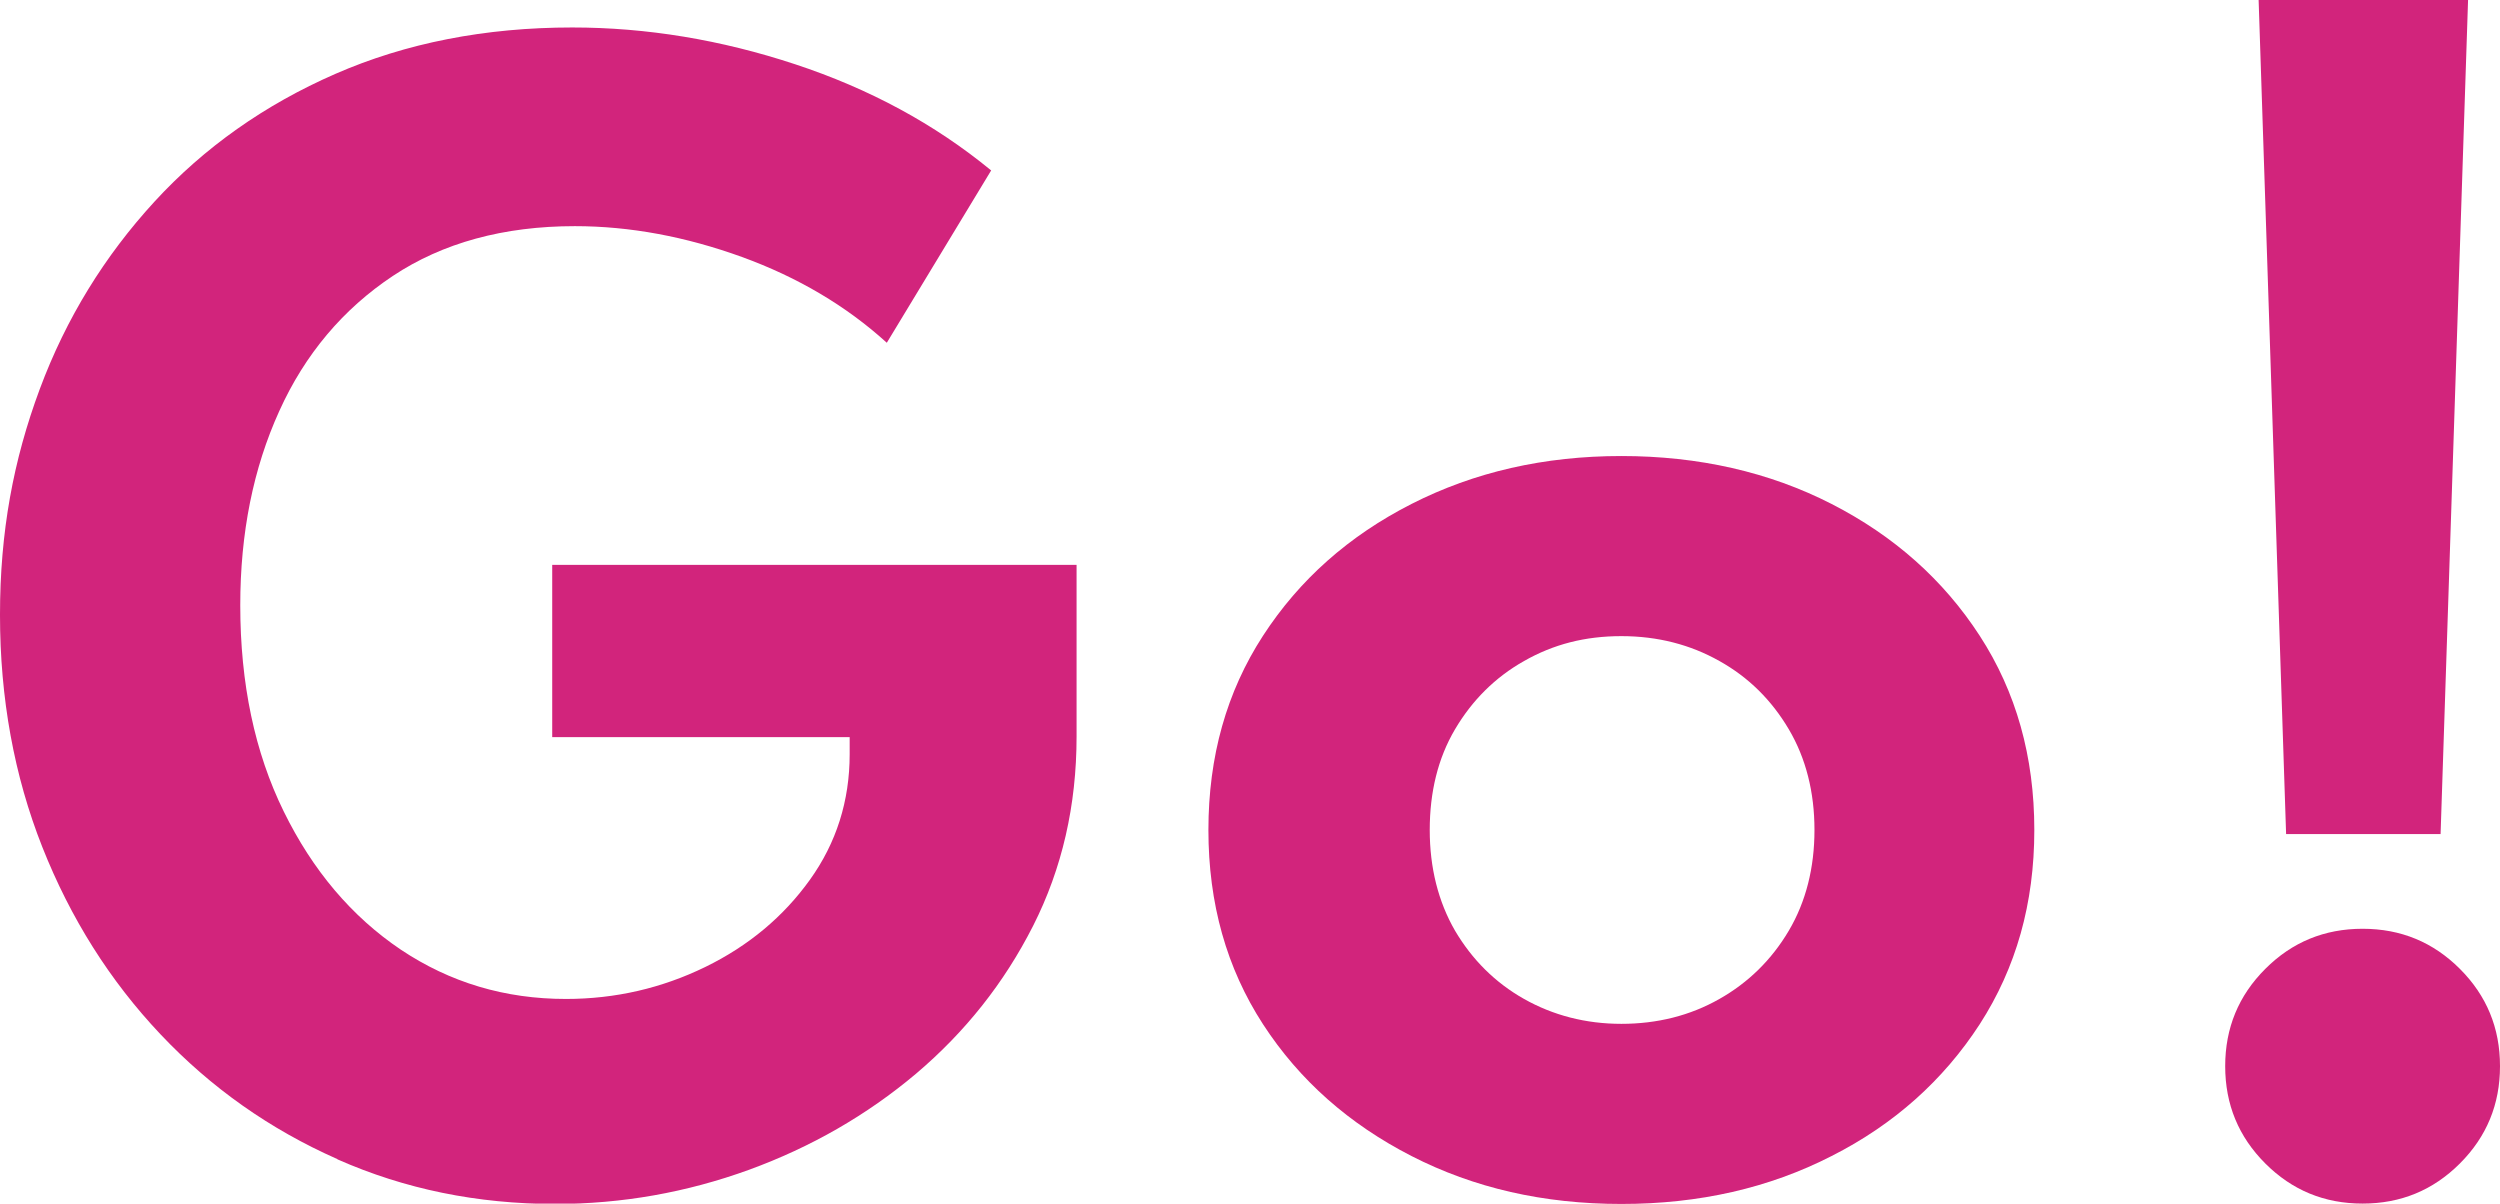
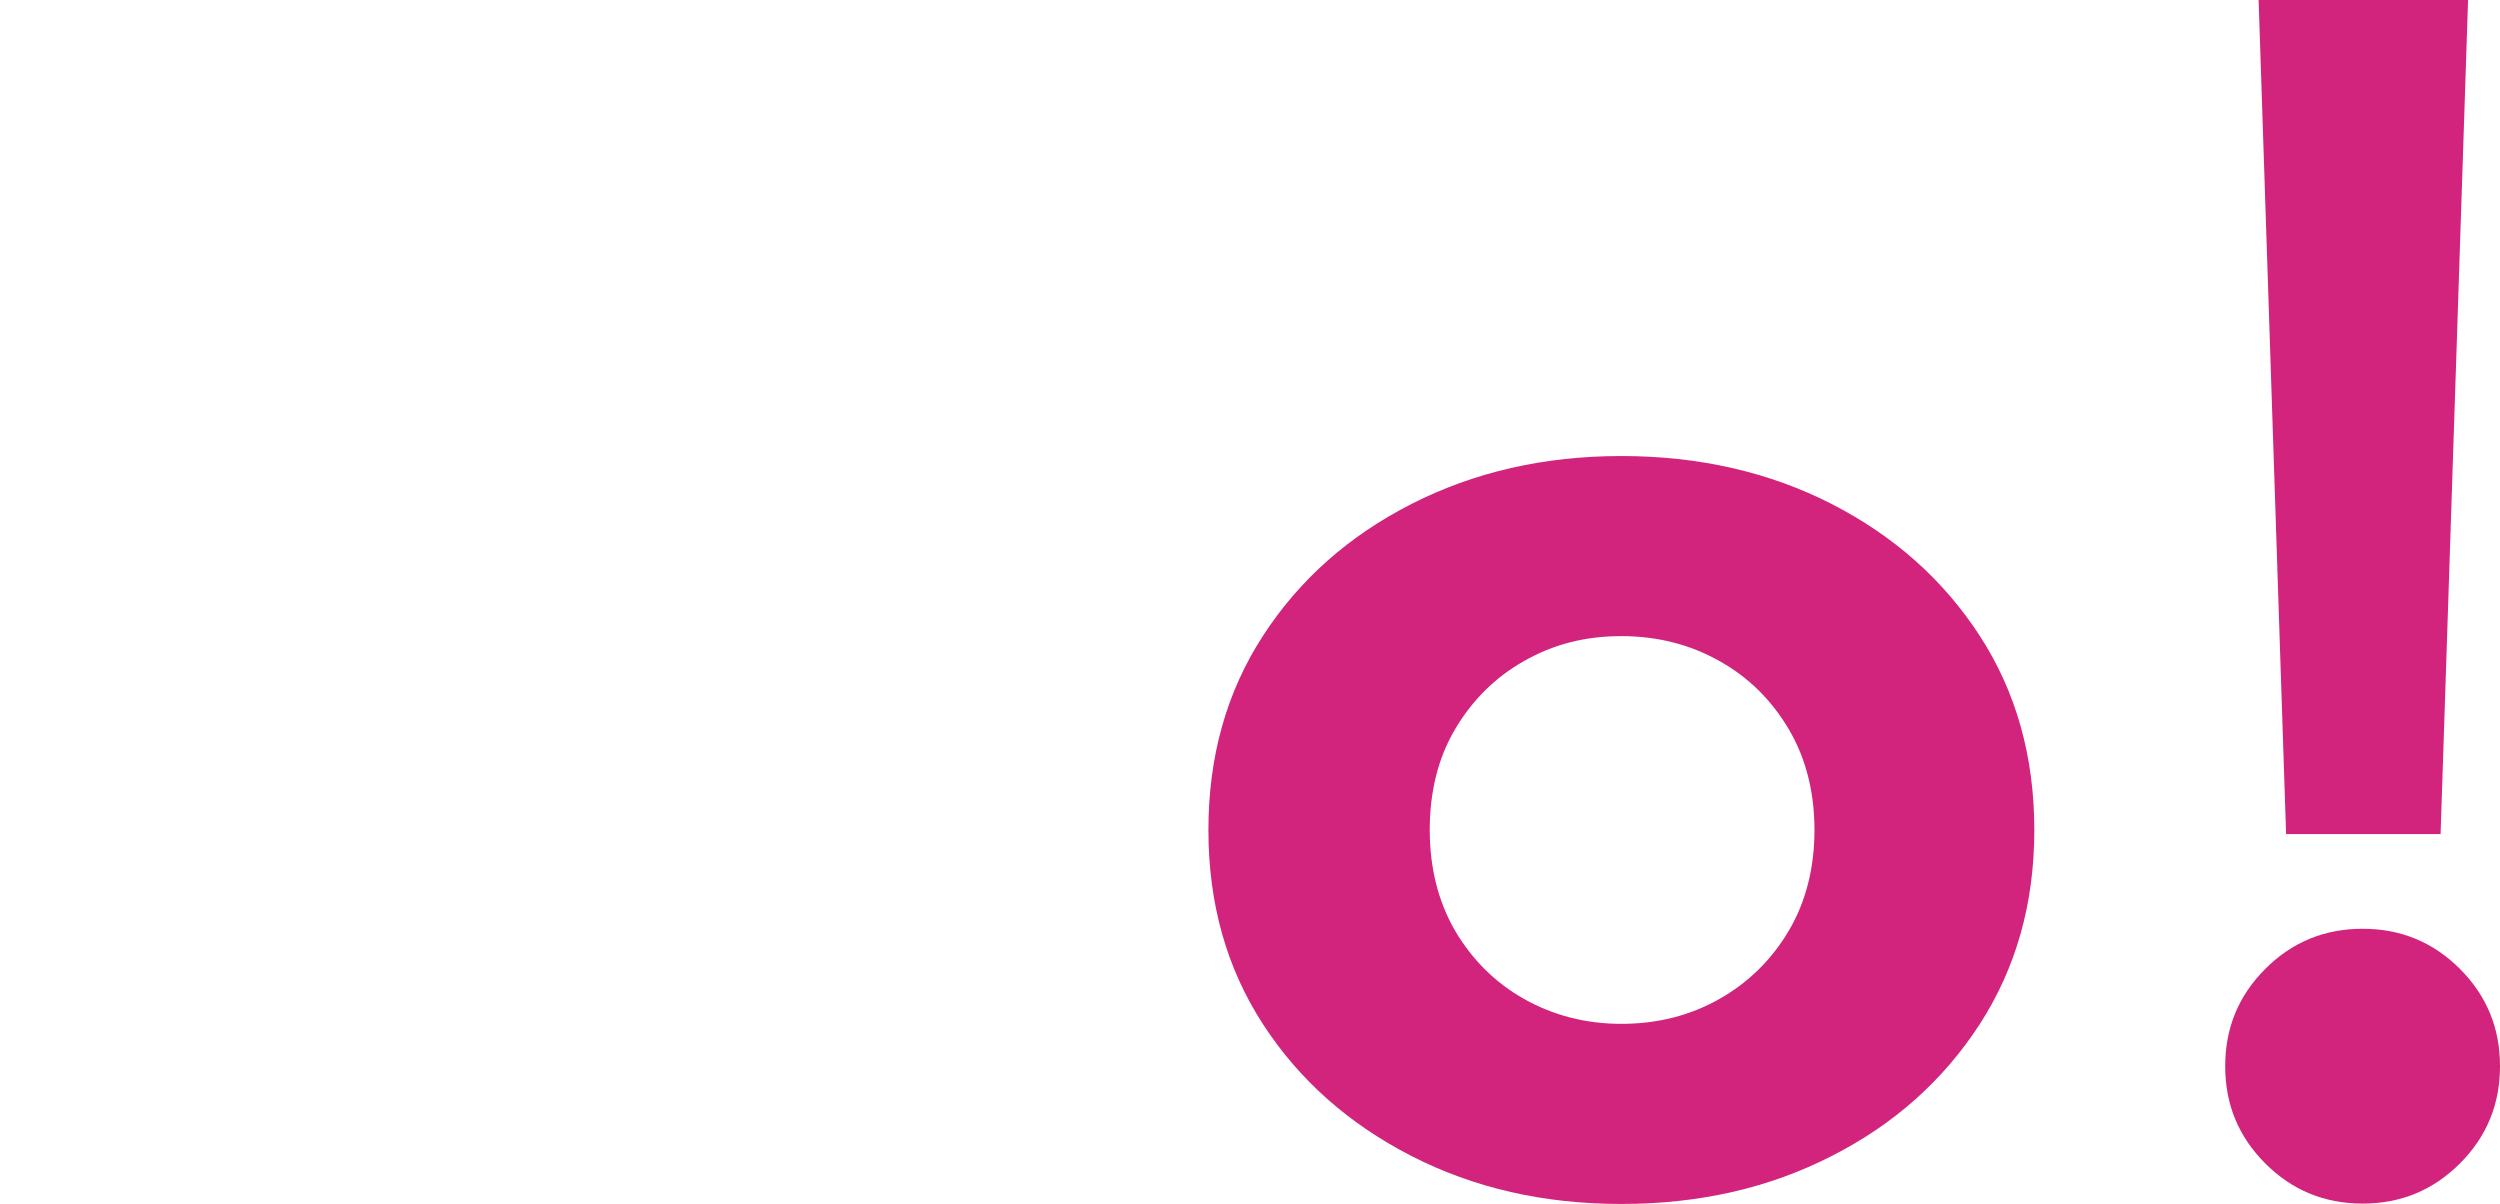
<svg xmlns="http://www.w3.org/2000/svg" viewBox="0 0 67.32 32.41">
  <defs>
    <style>.d{fill:#d2247c;}</style>
  </defs>
  <g id="a" />
  <g id="b">
    <g id="c">
      <g>
-         <path class="d" d="M9.08,31.21c-1.81-.8-3.4-1.92-4.76-3.36-1.36-1.44-2.42-3.12-3.18-5.04s-1.14-4.01-1.14-6.25,.36-4.17,1.07-6.08c.71-1.91,1.75-3.59,3.09-5.05,1.34-1.46,2.97-2.61,4.87-3.44,1.9-.83,4.03-1.25,6.38-1.25,2,0,4,.33,6,.99,2,.66,3.76,1.61,5.28,2.86l-2.81,4.64c-1.09-.99-2.39-1.76-3.9-2.31-1.52-.55-3.02-.83-4.5-.83-1.92,0-3.56,.45-4.9,1.34-1.34,.89-2.37,2.11-3.06,3.64-.7,1.54-1.05,3.28-1.05,5.23,0,2.11,.39,3.96,1.17,5.55s1.83,2.83,3.15,3.72c1.33,.89,2.81,1.33,4.45,1.33,1.33,0,2.58-.29,3.75-.86s2.11-1.36,2.82-2.35c.71-.99,1.07-2.12,1.07-3.38v-.46H14.87v-4.64h14.12v4.62c0,1.86-.39,3.56-1.17,5.1-.78,1.54-1.83,2.86-3.15,3.98-1.33,1.12-2.83,1.98-4.5,2.59-1.68,.61-3.42,.92-5.22,.92-2.1,0-4.05-.4-5.86-1.2Z" />
        <path class="d" d="M38.01,31.13c-1.68-.86-3.02-2.04-4-3.55-.98-1.51-1.47-3.25-1.47-5.23s.49-3.72,1.47-5.23,2.31-2.69,4-3.55,3.57-1.29,5.65-1.29,3.98,.43,5.66,1.29,3.01,2.04,3.99,3.55,1.47,3.25,1.47,5.23-.49,3.71-1.47,5.23c-.98,1.51-2.31,2.7-3.99,3.55-1.68,.86-3.56,1.29-5.66,1.29s-3.97-.43-5.65-1.29Zm8.29-4.23c.78-.44,1.41-1.06,1.87-1.84,.46-.78,.69-1.69,.69-2.71s-.23-1.93-.69-2.71c-.46-.78-1.08-1.4-1.87-1.84-.78-.44-1.66-.67-2.64-.67s-1.83,.22-2.62,.67c-.78,.44-1.4,1.06-1.86,1.84-.46,.78-.68,1.69-.68,2.71s.23,1.93,.68,2.71c.46,.78,1.08,1.4,1.86,1.84s1.66,.67,2.62,.67,1.85-.22,2.64-.67Z" />
        <path class="d" d="M61,31.33c-.72-.72-1.08-1.59-1.08-2.62s.36-1.9,1.08-2.62,1.59-1.08,2.62-1.08,1.9,.36,2.62,1.08,1.08,1.59,1.08,2.62-.36,1.9-1.08,2.62-1.59,1.08-2.62,1.08-1.9-.36-2.62-1.08Zm-.18-31.33h5.64l-.74,22.46h-4.16l-.74-22.46Z" />
      </g>
    </g>
  </g>
</svg>